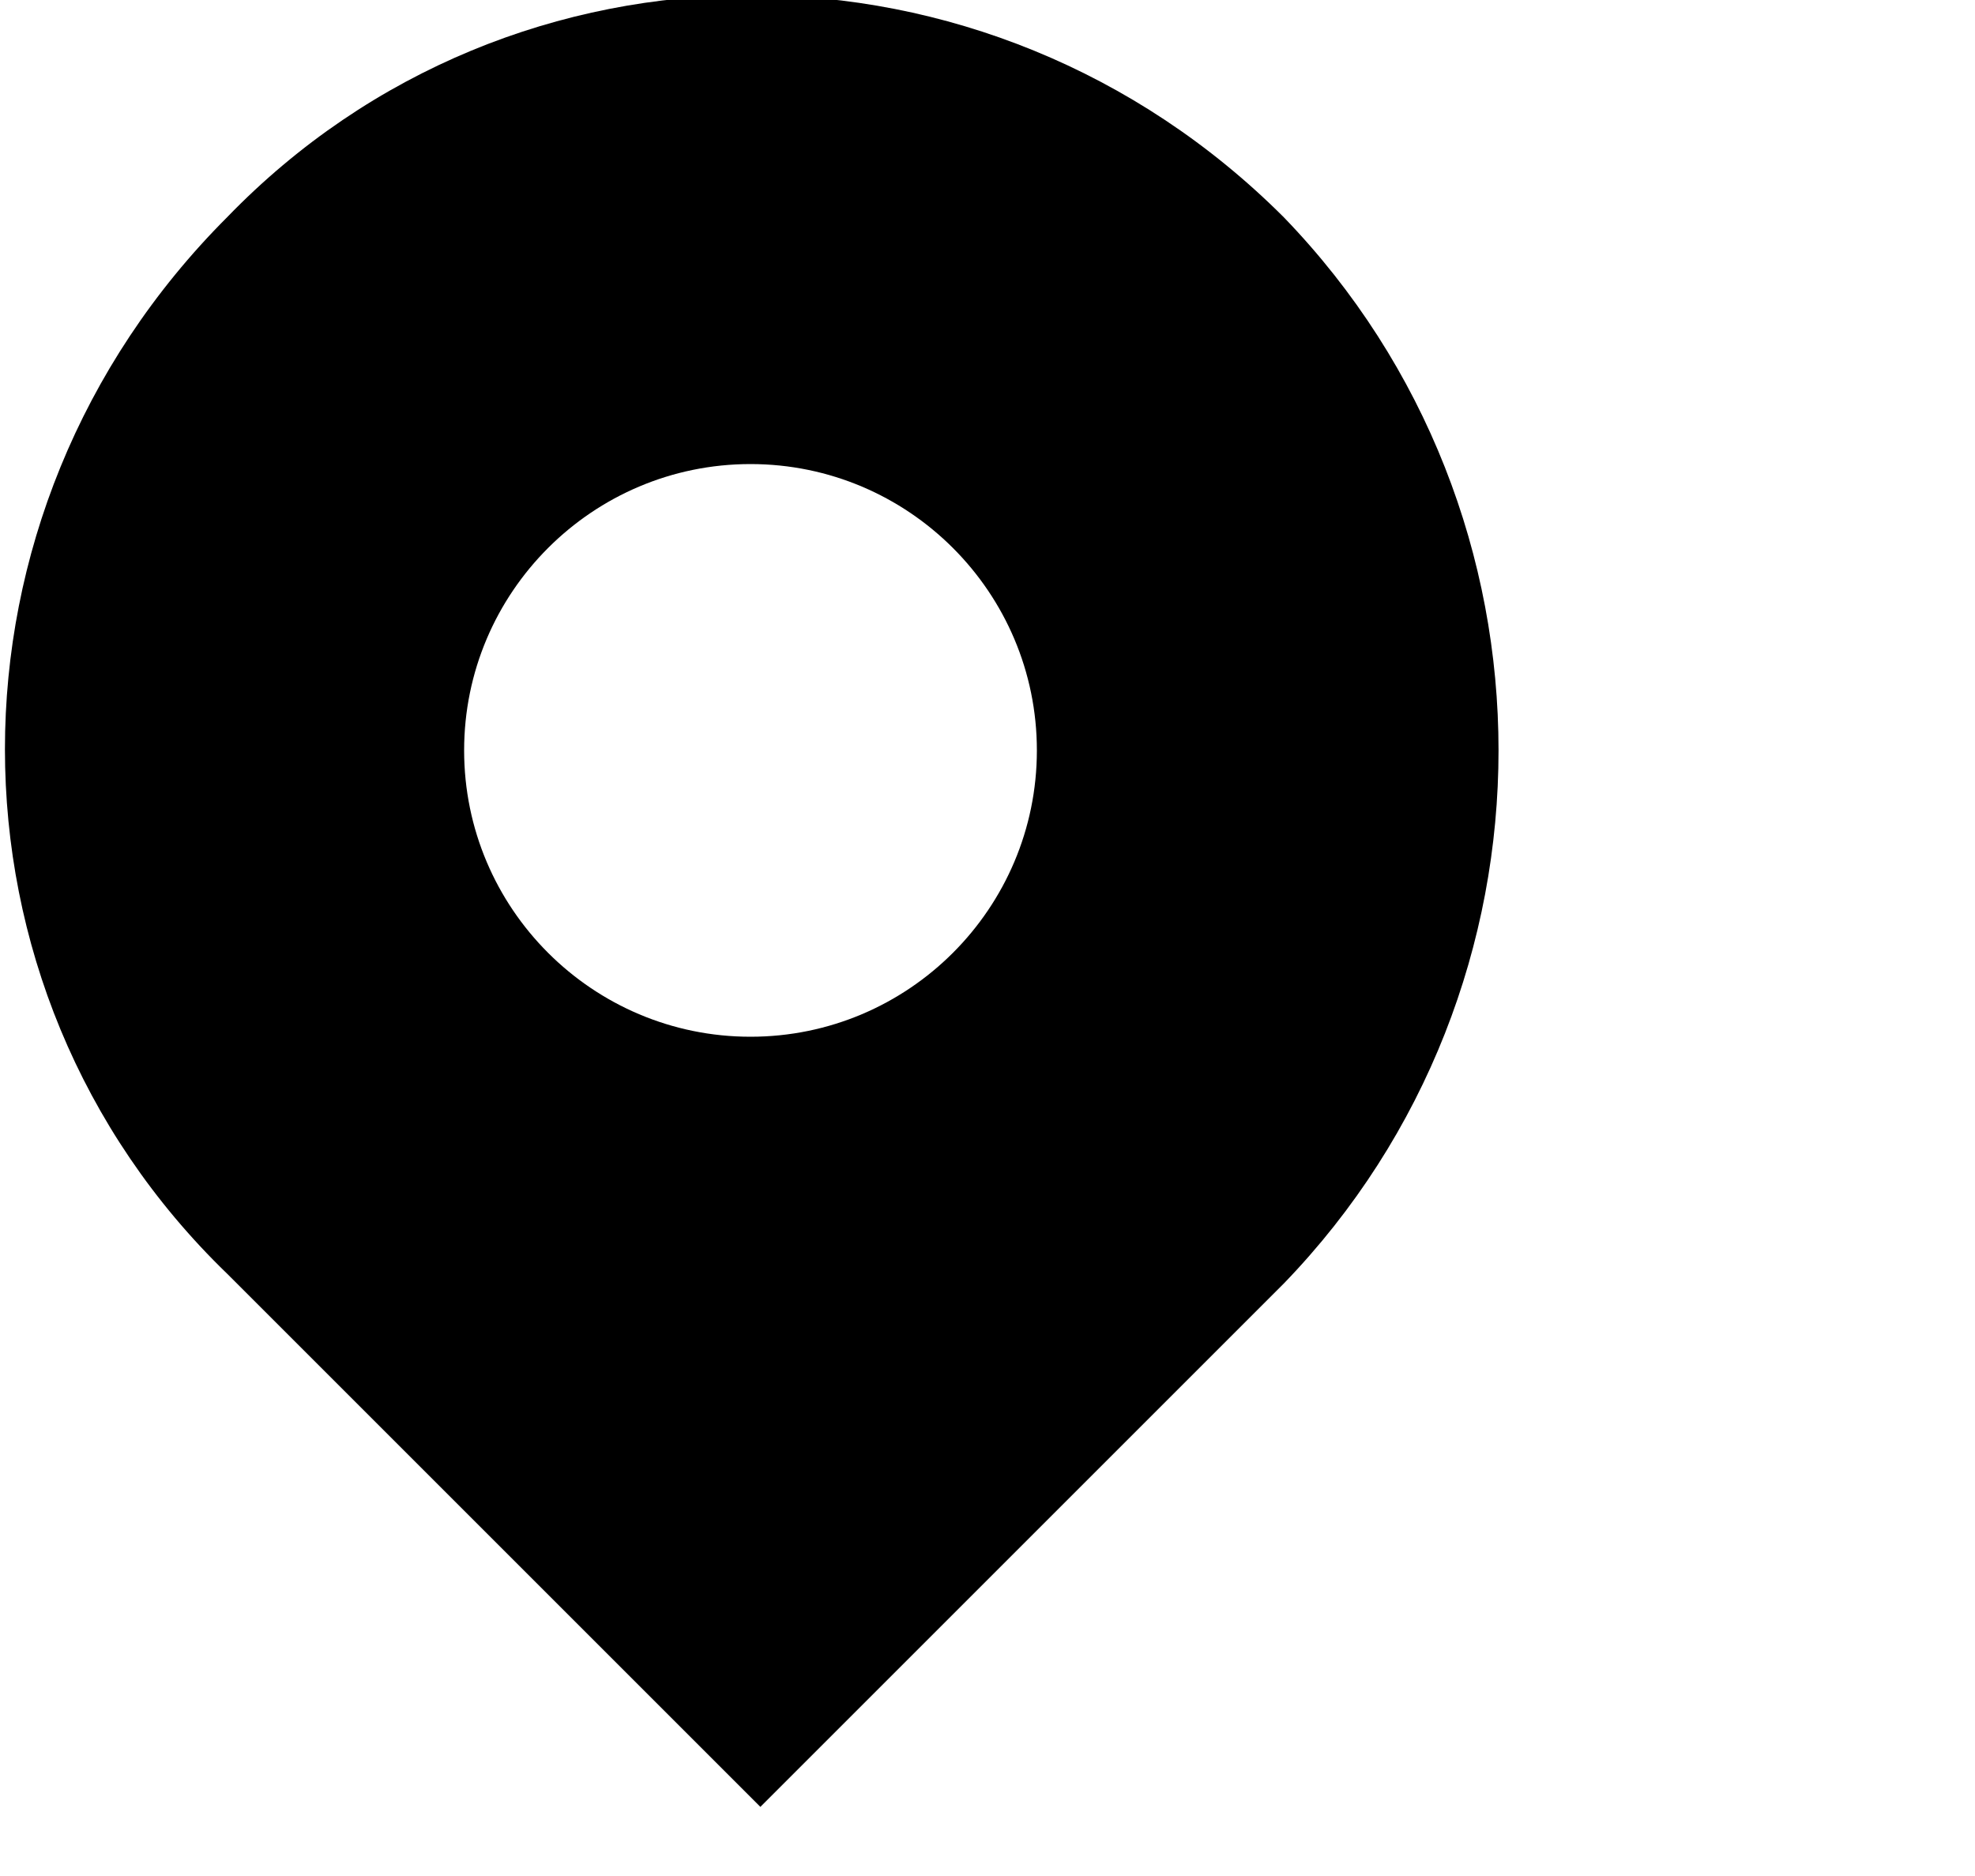
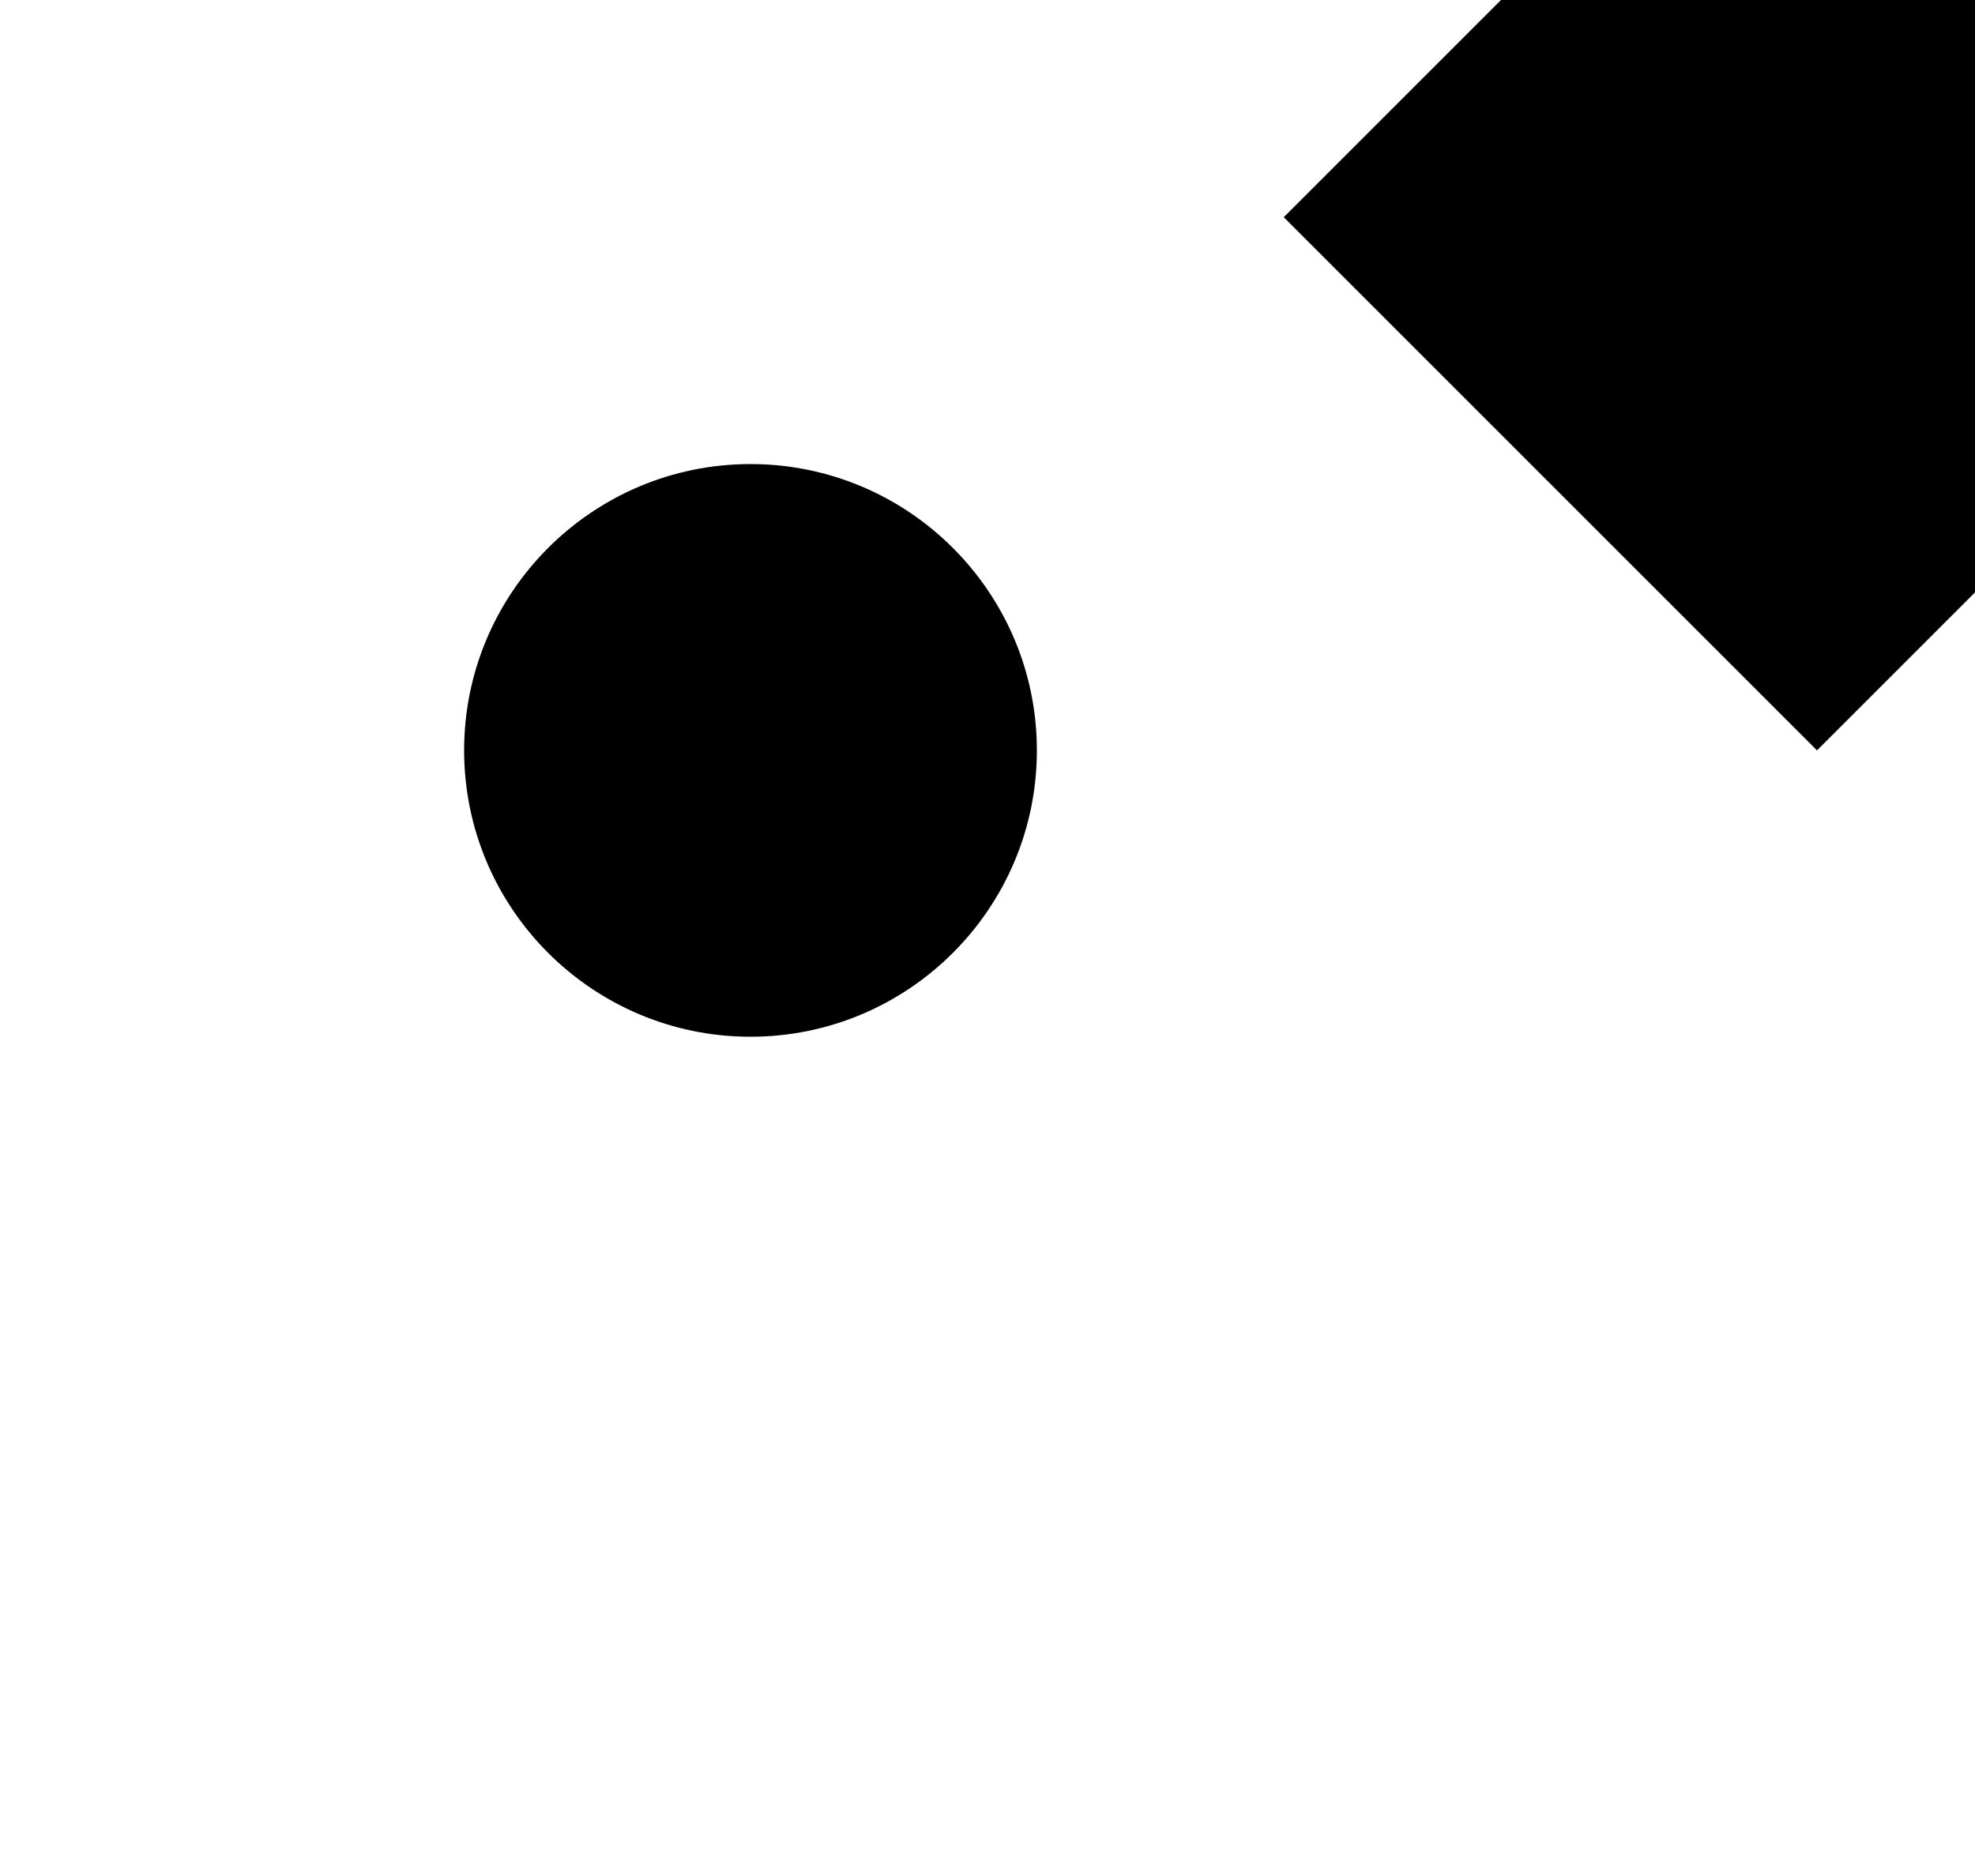
<svg xmlns="http://www.w3.org/2000/svg" enable-background="new 0 0 20 19" viewBox="0 0 20 19">
-   <path d="m13 2.2c-3-3-7.8-3-10.7 0-3 3-3 7.8 0 10.7l5.4 5.4 5.3-5.3c2.9-3 2.9-7.8 0-10.8zm-5.4 8.3c-1.6 0-2.9-1.3-2.9-2.9s1.3-2.9 2.9-2.9 2.9 1.3 2.9 2.9-1.3 2.9-2.9 2.9z" />
+   <path d="m13 2.2l5.4 5.4 5.3-5.3c2.9-3 2.9-7.8 0-10.8zm-5.4 8.3c-1.6 0-2.9-1.3-2.9-2.9s1.3-2.9 2.9-2.9 2.9 1.3 2.9 2.9-1.3 2.9-2.9 2.9z" />
</svg>